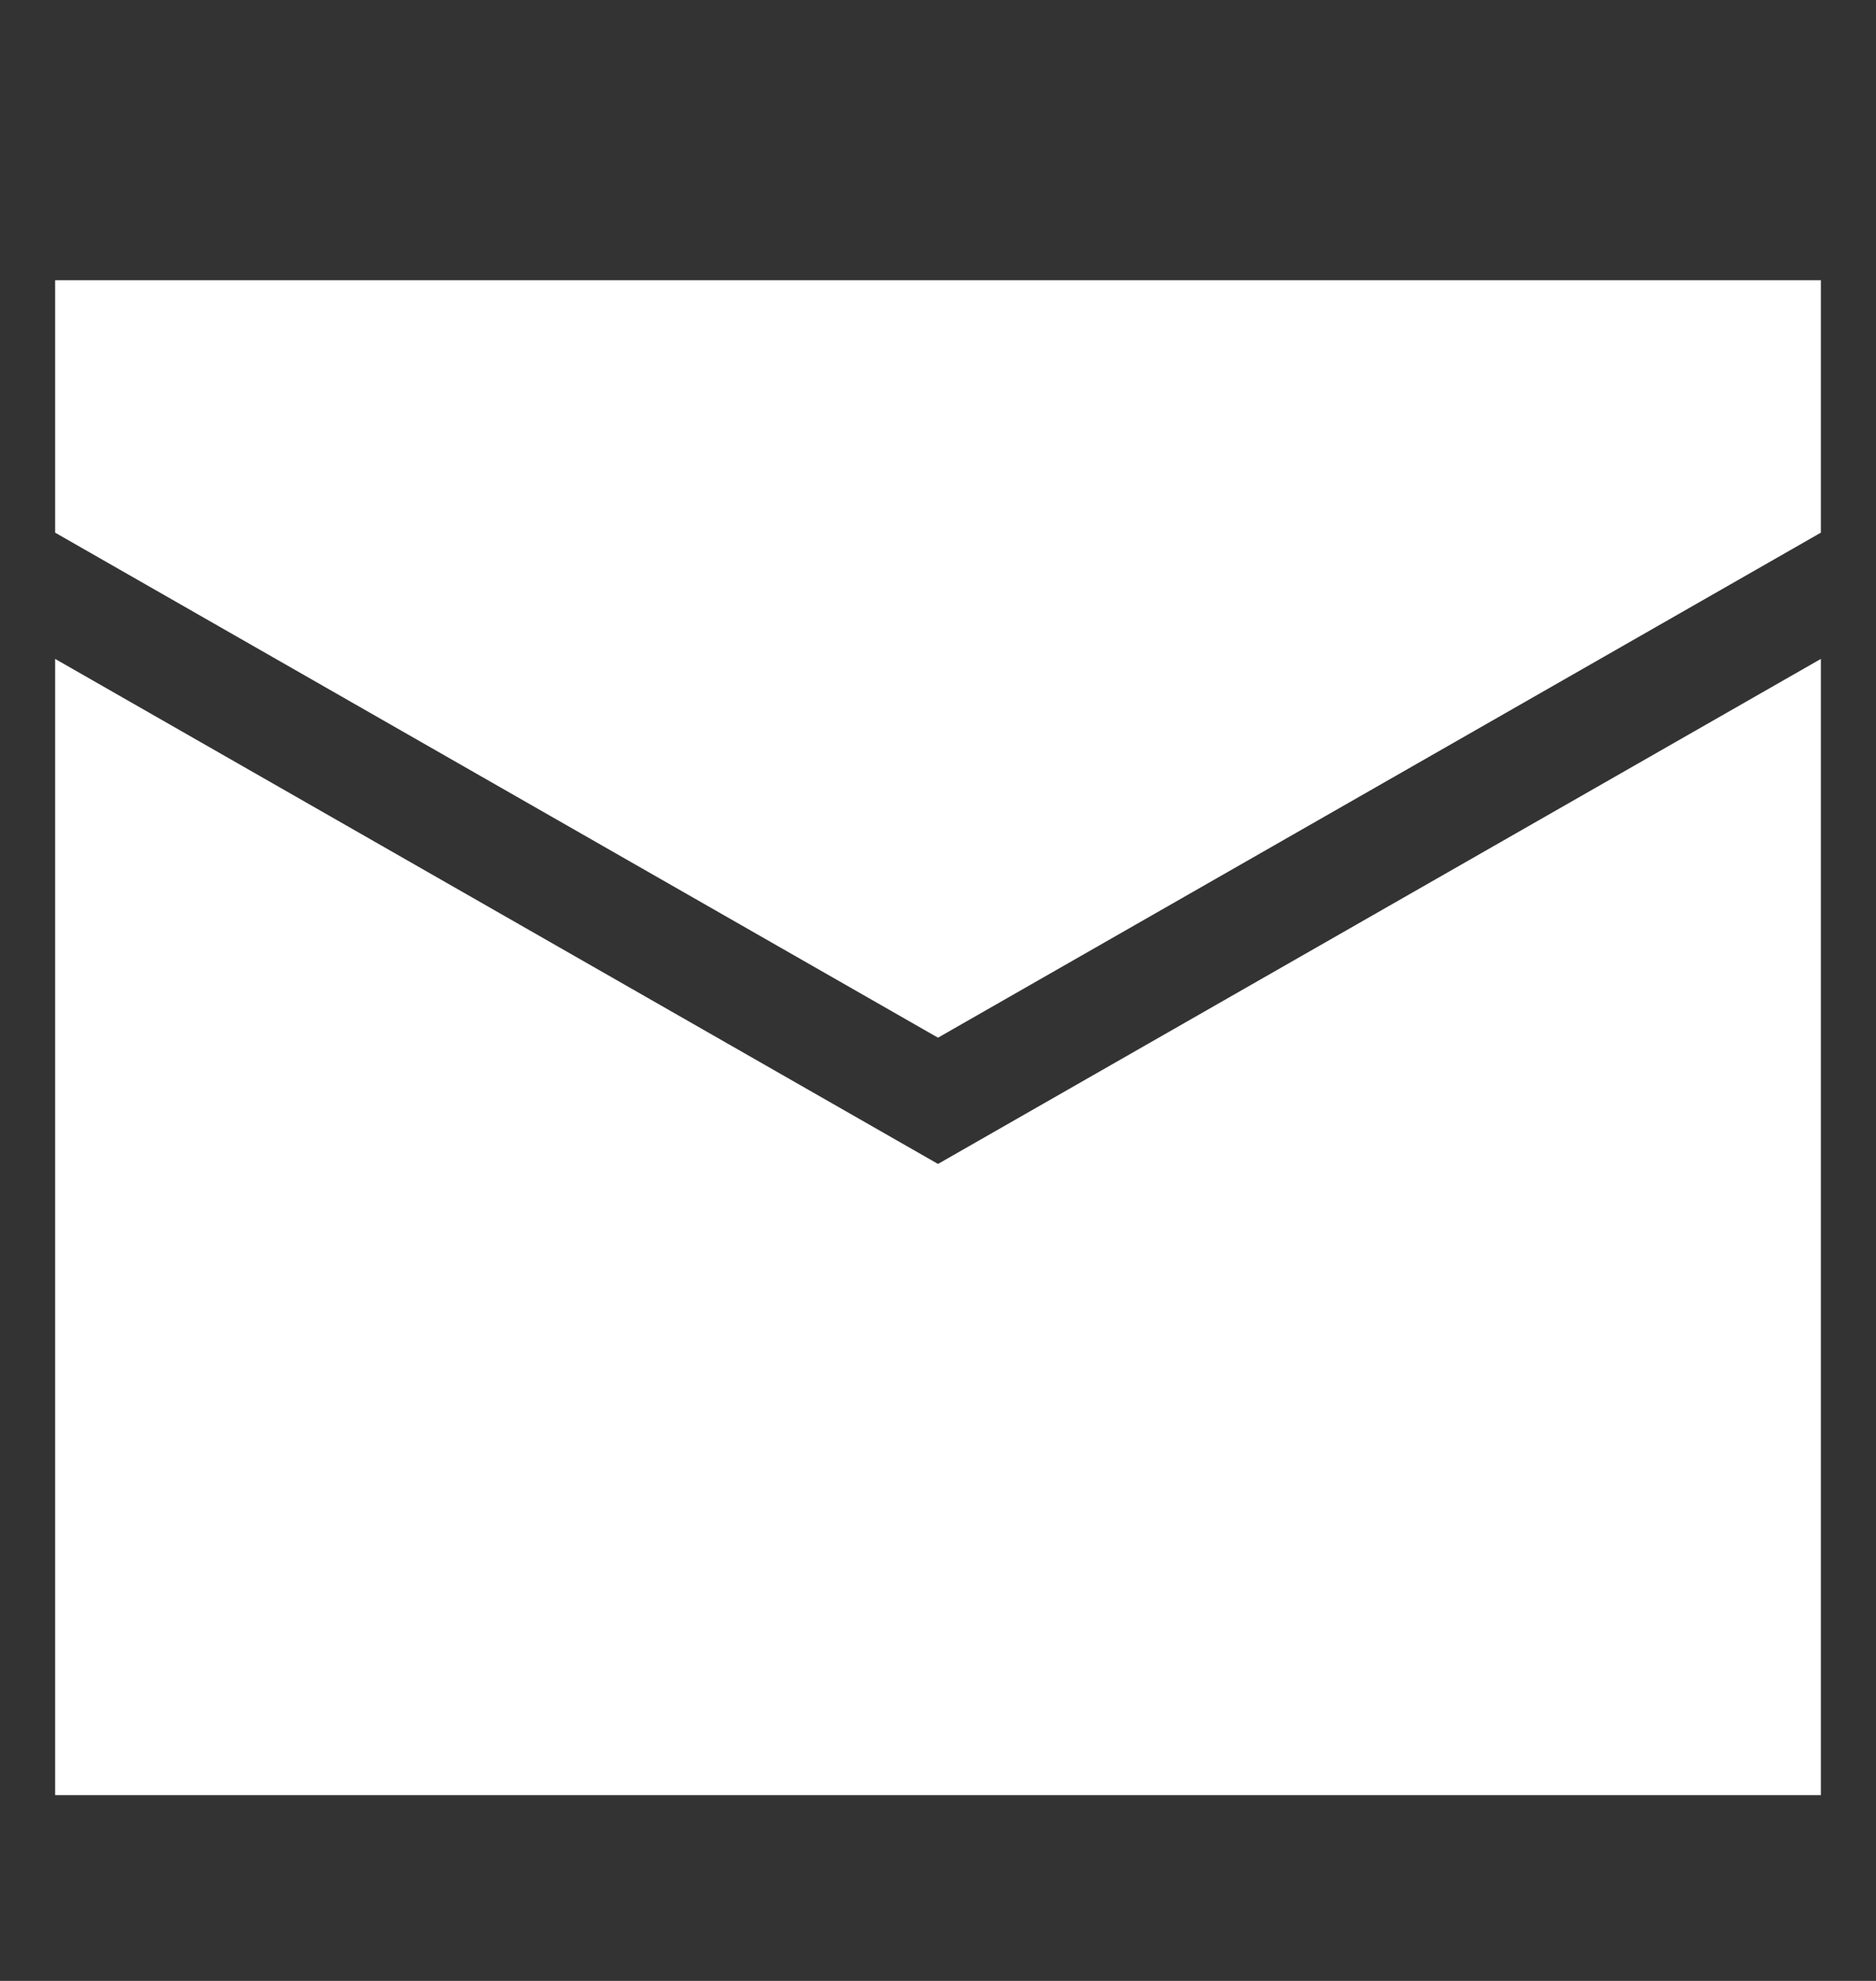
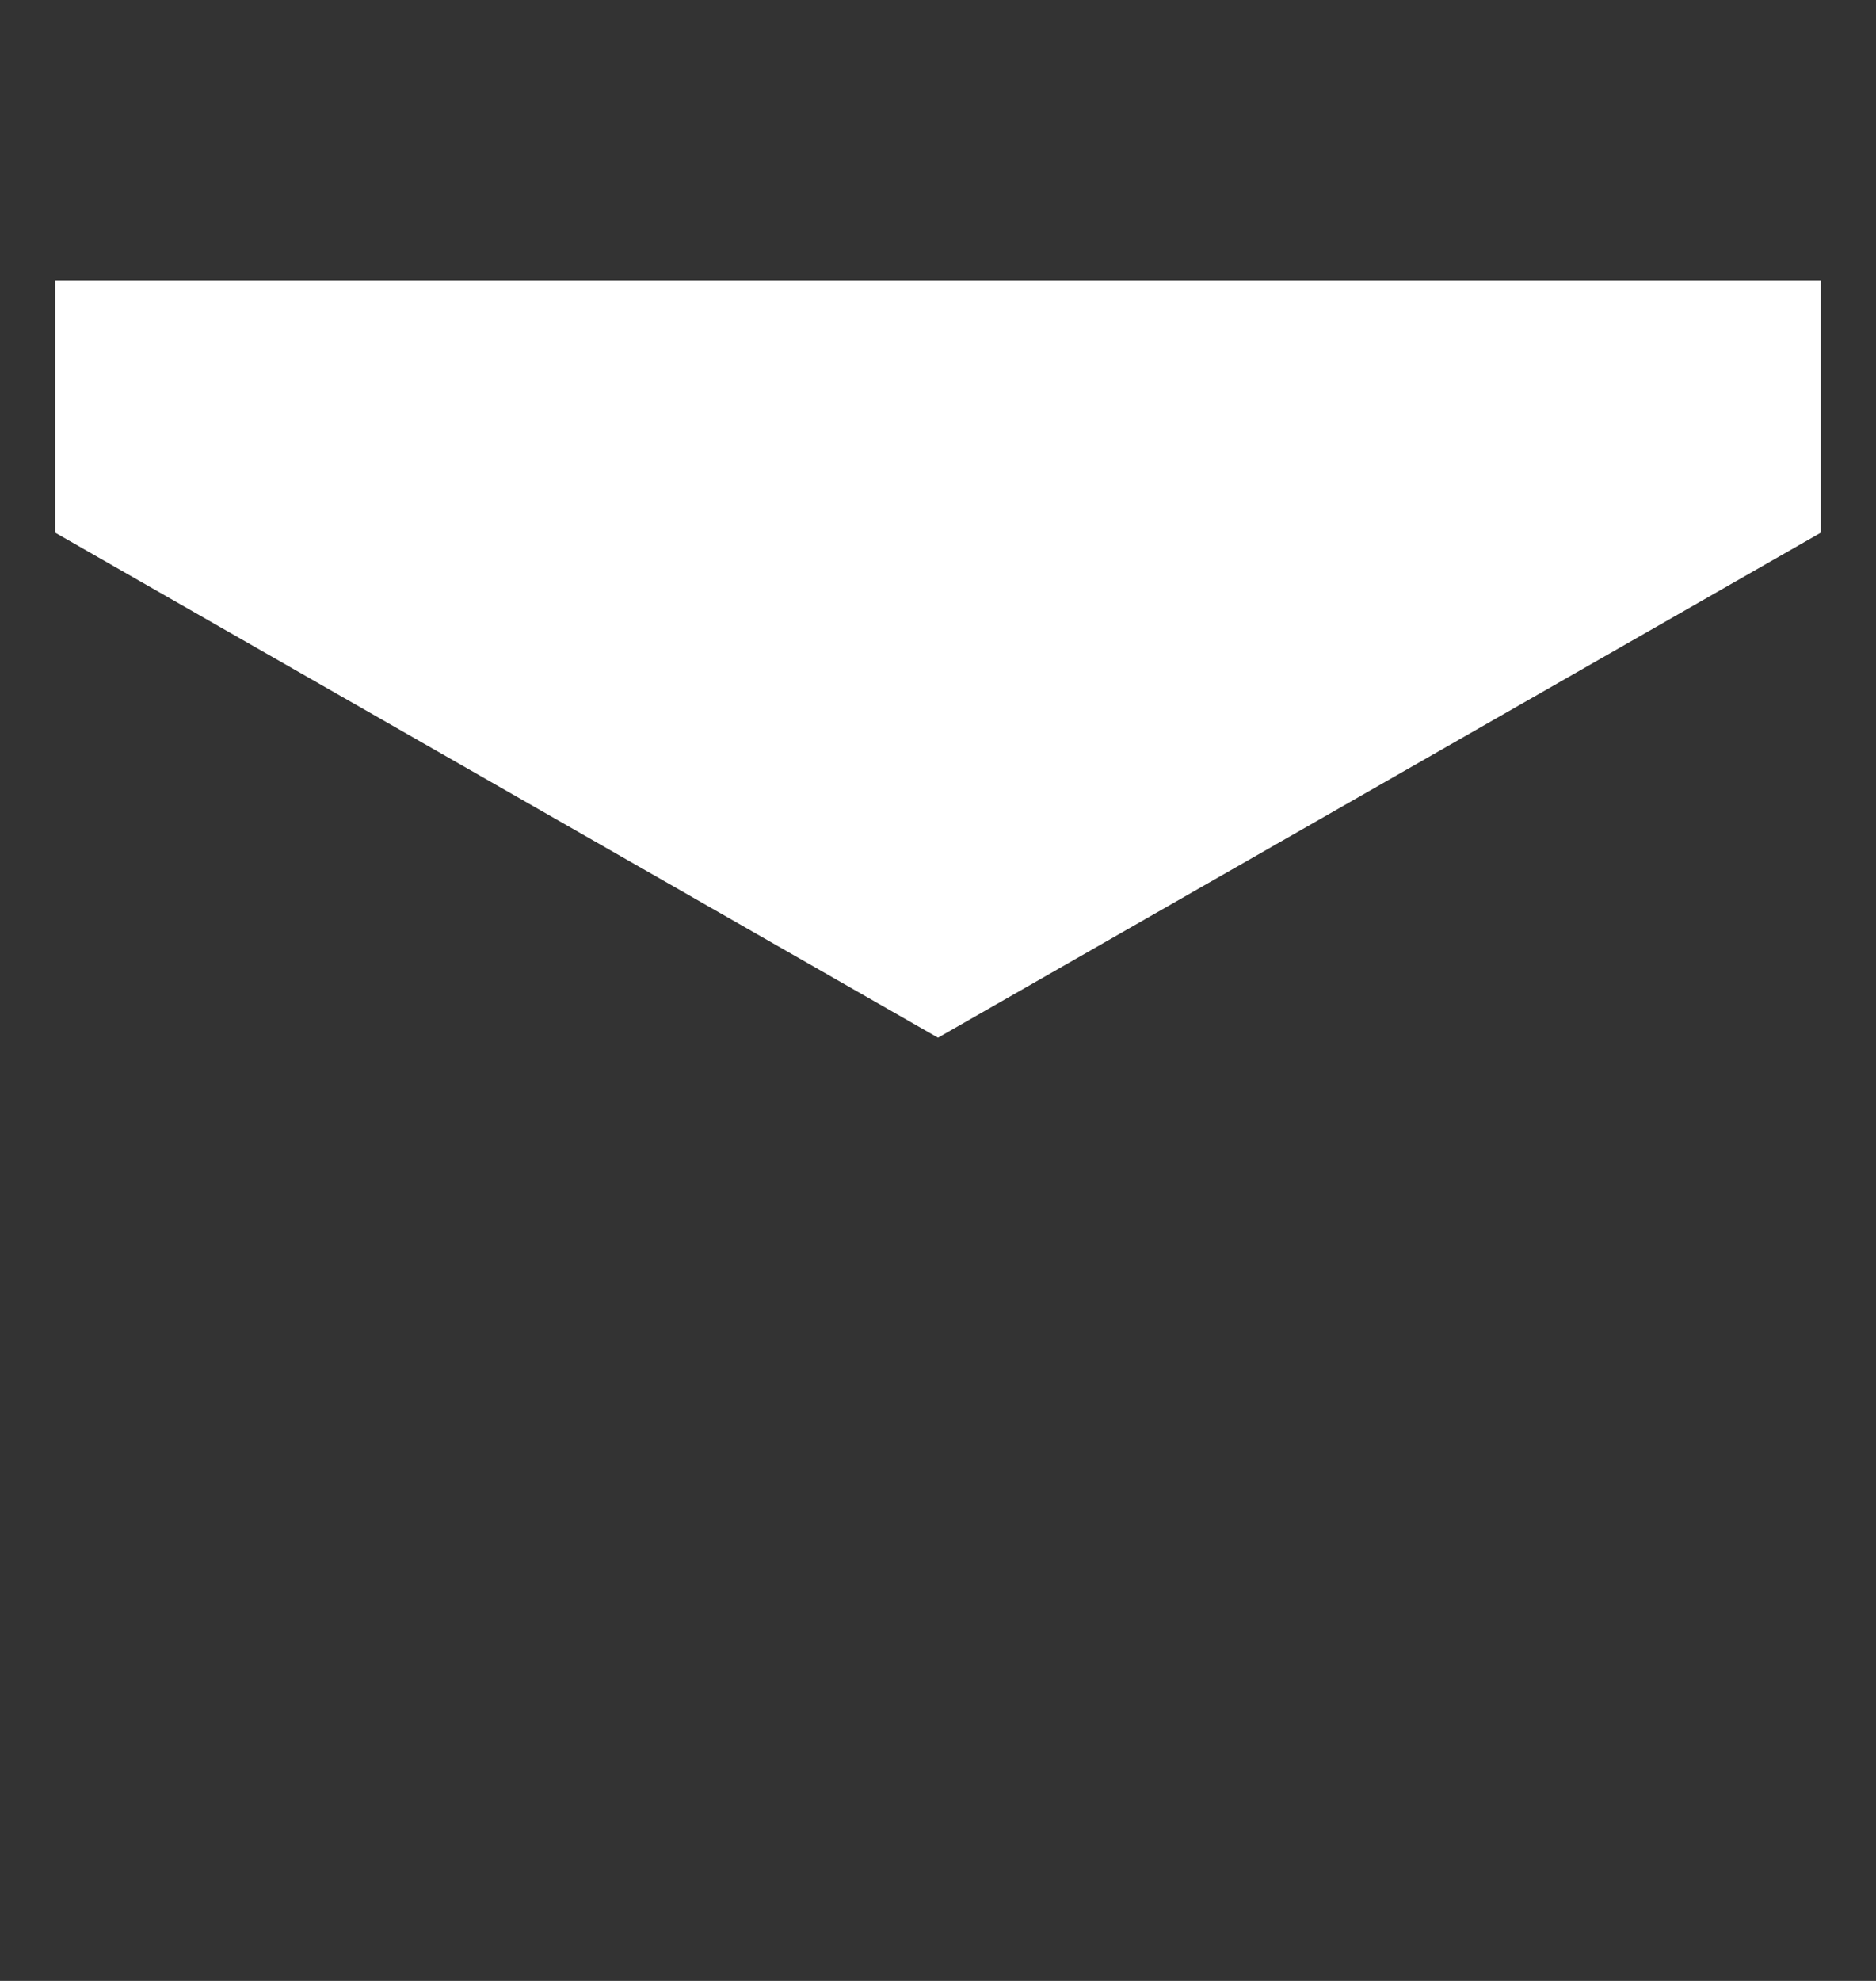
<svg xmlns="http://www.w3.org/2000/svg" width="18" height="19" viewBox="0 0 18 19" fill="none">
  <rect x="0" y="0" width="18" height="19" fill="#333333" stroke="none" />
  <path d="M17.471 5.109L9 9.953L0.529 5.109V2.688H17.471V5.109Z" fill="white" />
-   <path d="M0.529 6.32V17.218H17.471V6.32L9 11.164L0.529 6.32Z" fill="white" />
</svg>